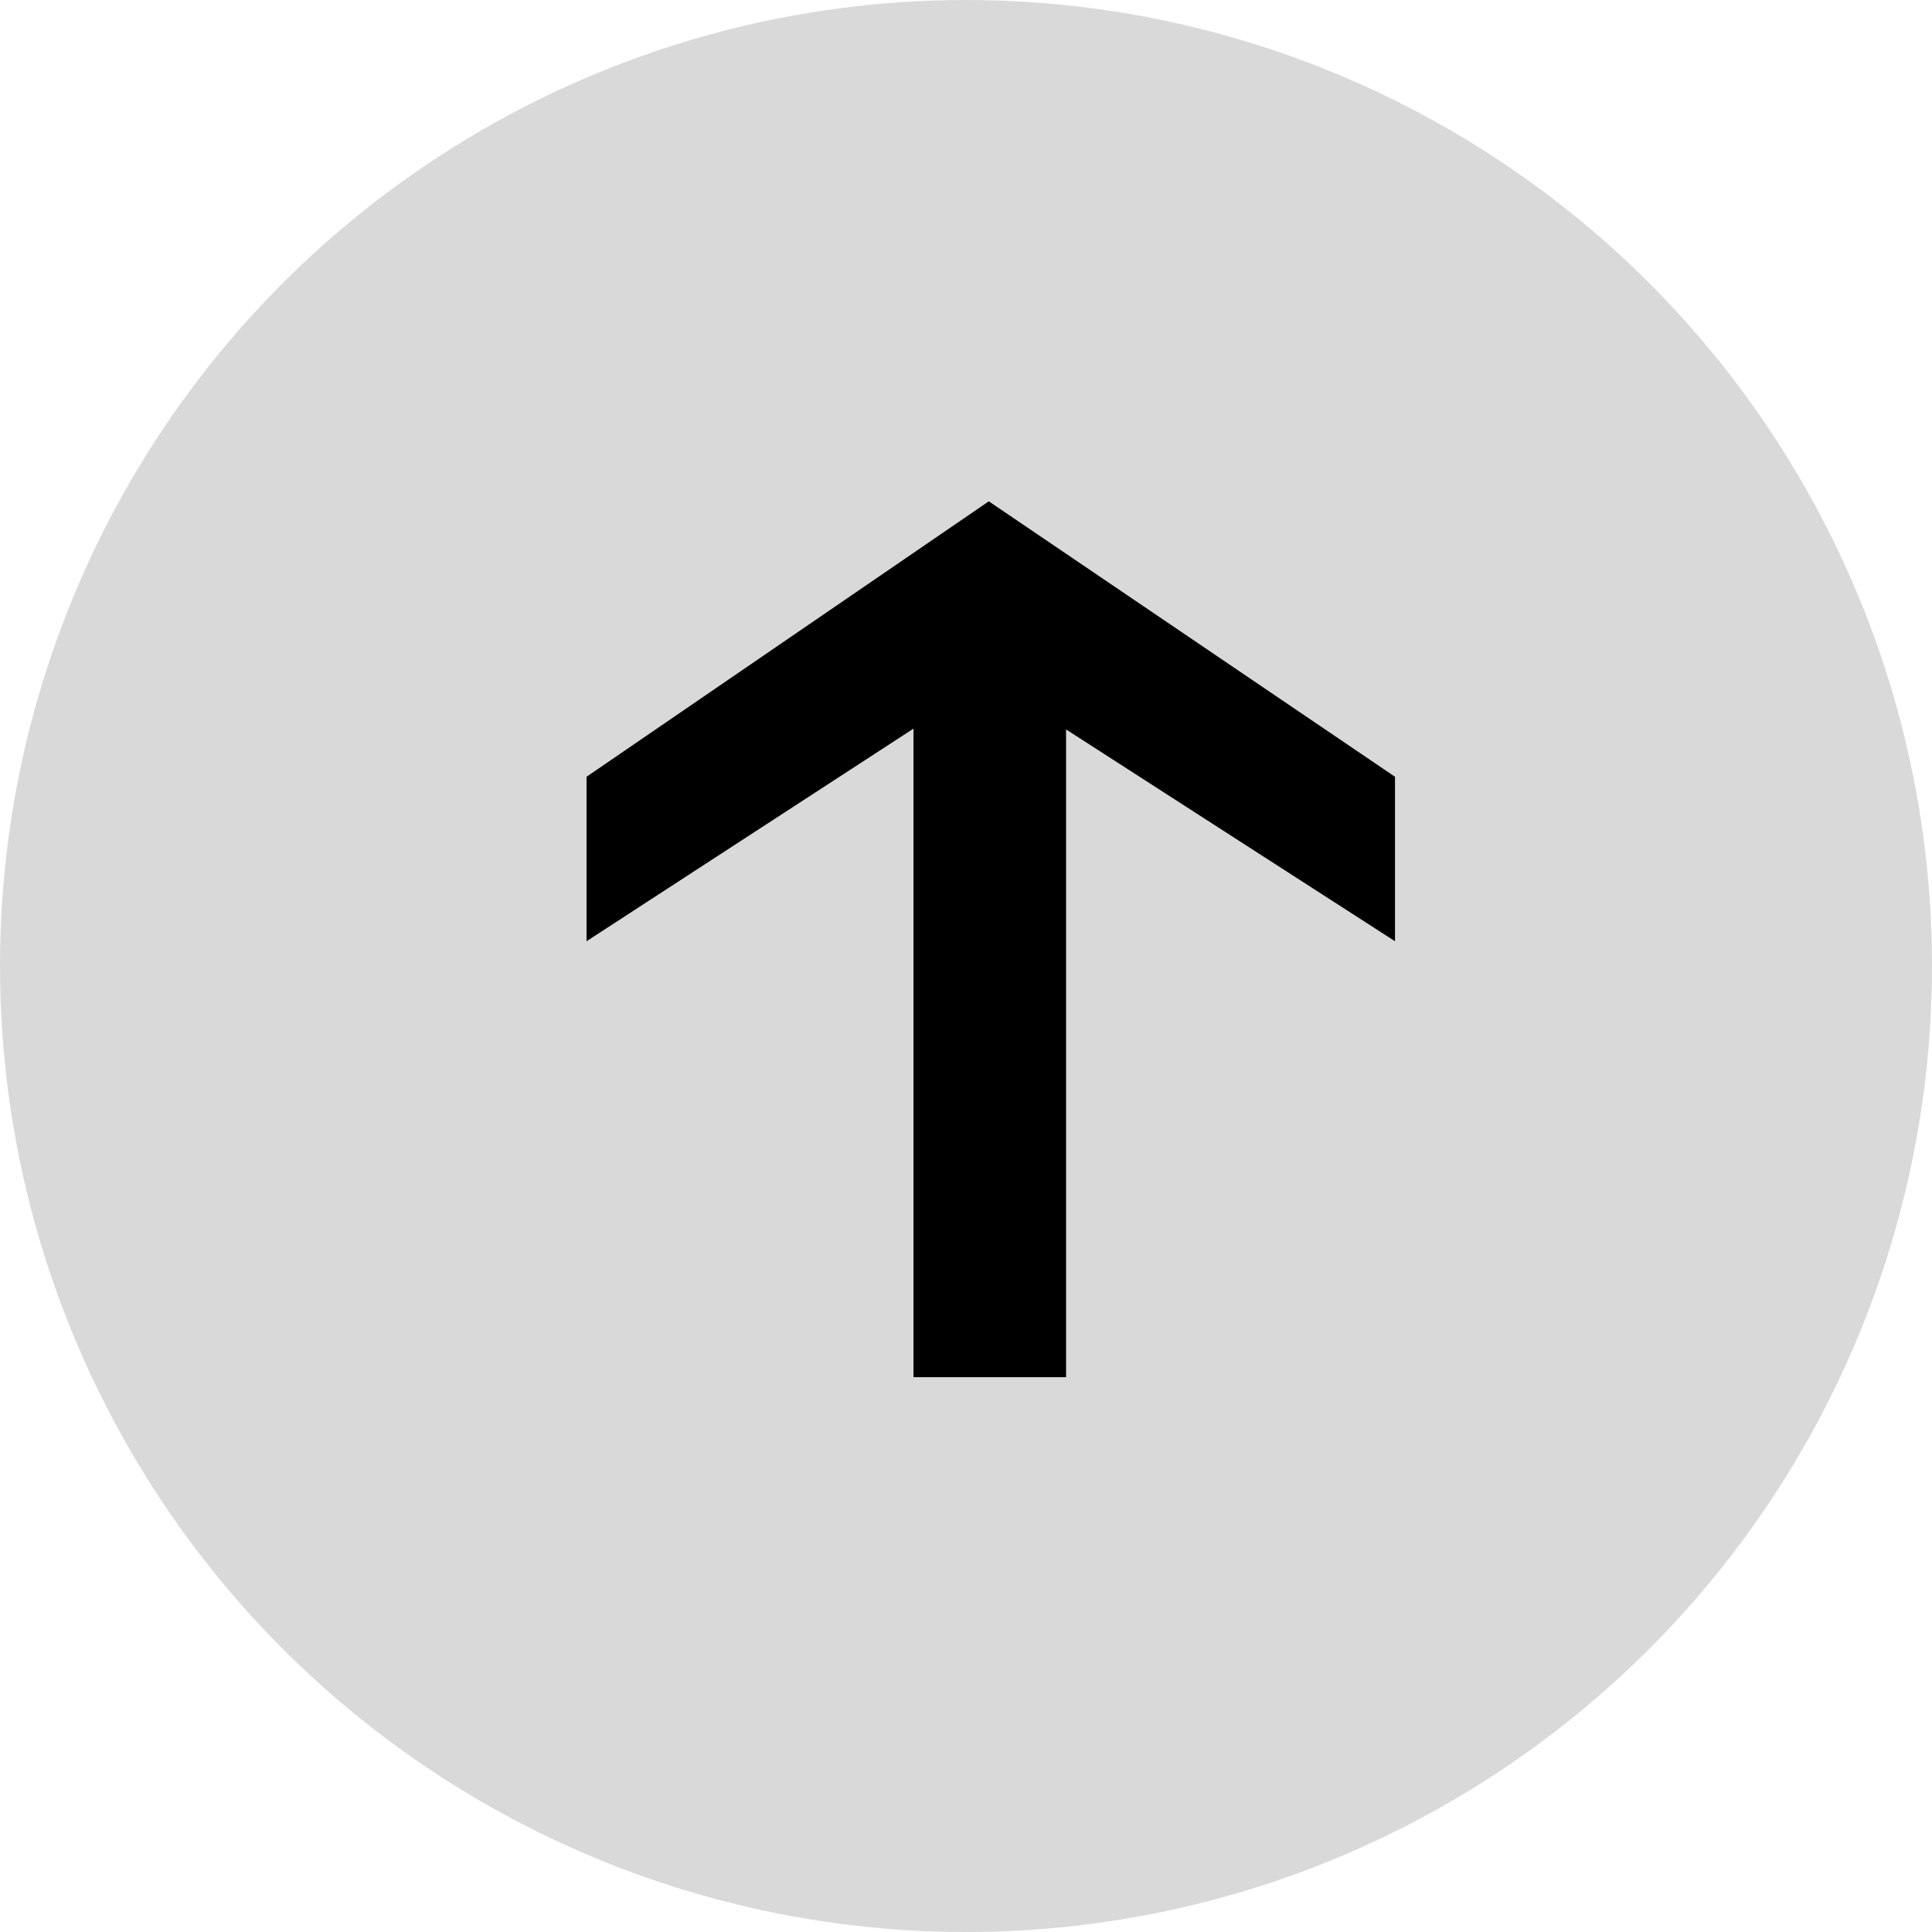
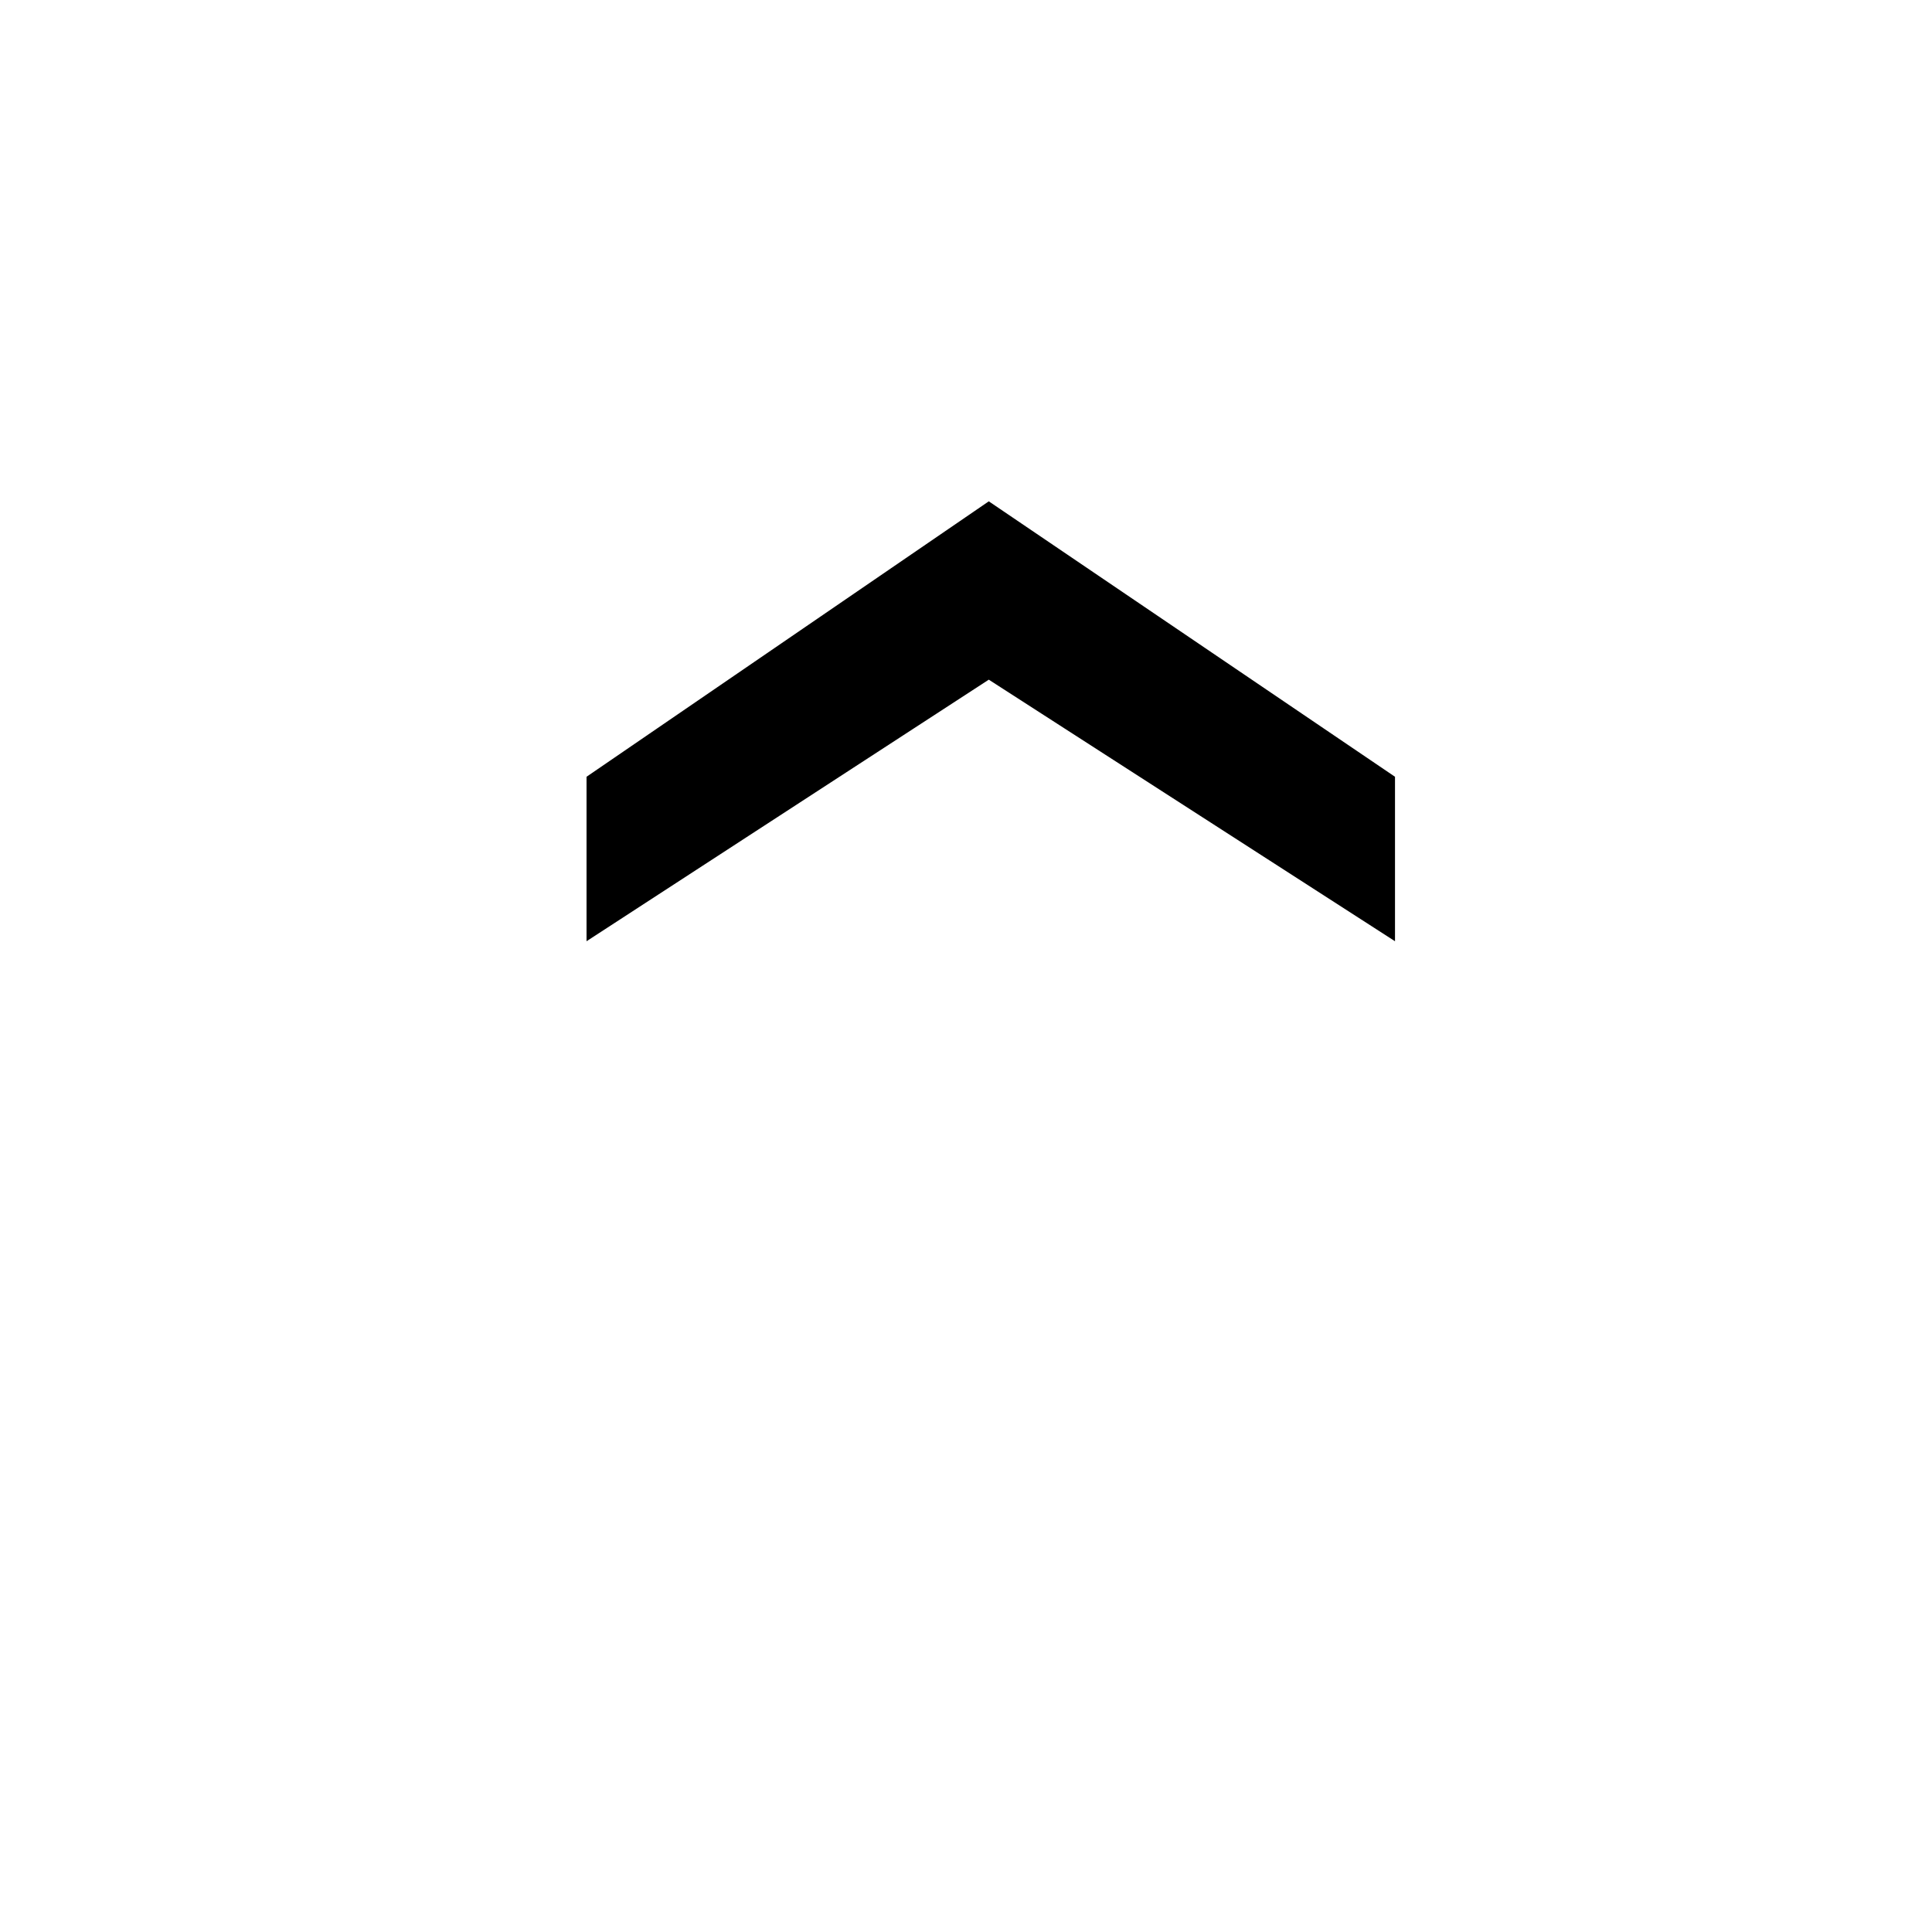
<svg xmlns="http://www.w3.org/2000/svg" width="39" height="39" viewBox="0 0 39 39" fill="none">
-   <circle cx="19.5" cy="19.5" r="19.5" fill="#D9D9D9" />
-   <path d="M11.84 19V15.68L19.96 10.12L28.16 15.68V19L19.96 13.72L11.84 19ZM18.44 27.8V13.08H21.52V27.8H18.44Z" fill="black" />
+   <path d="M11.84 19V15.68L19.96 10.12L28.16 15.68V19L19.96 13.72L11.84 19ZM18.44 27.8V13.08H21.52H18.44Z" fill="black" />
</svg>